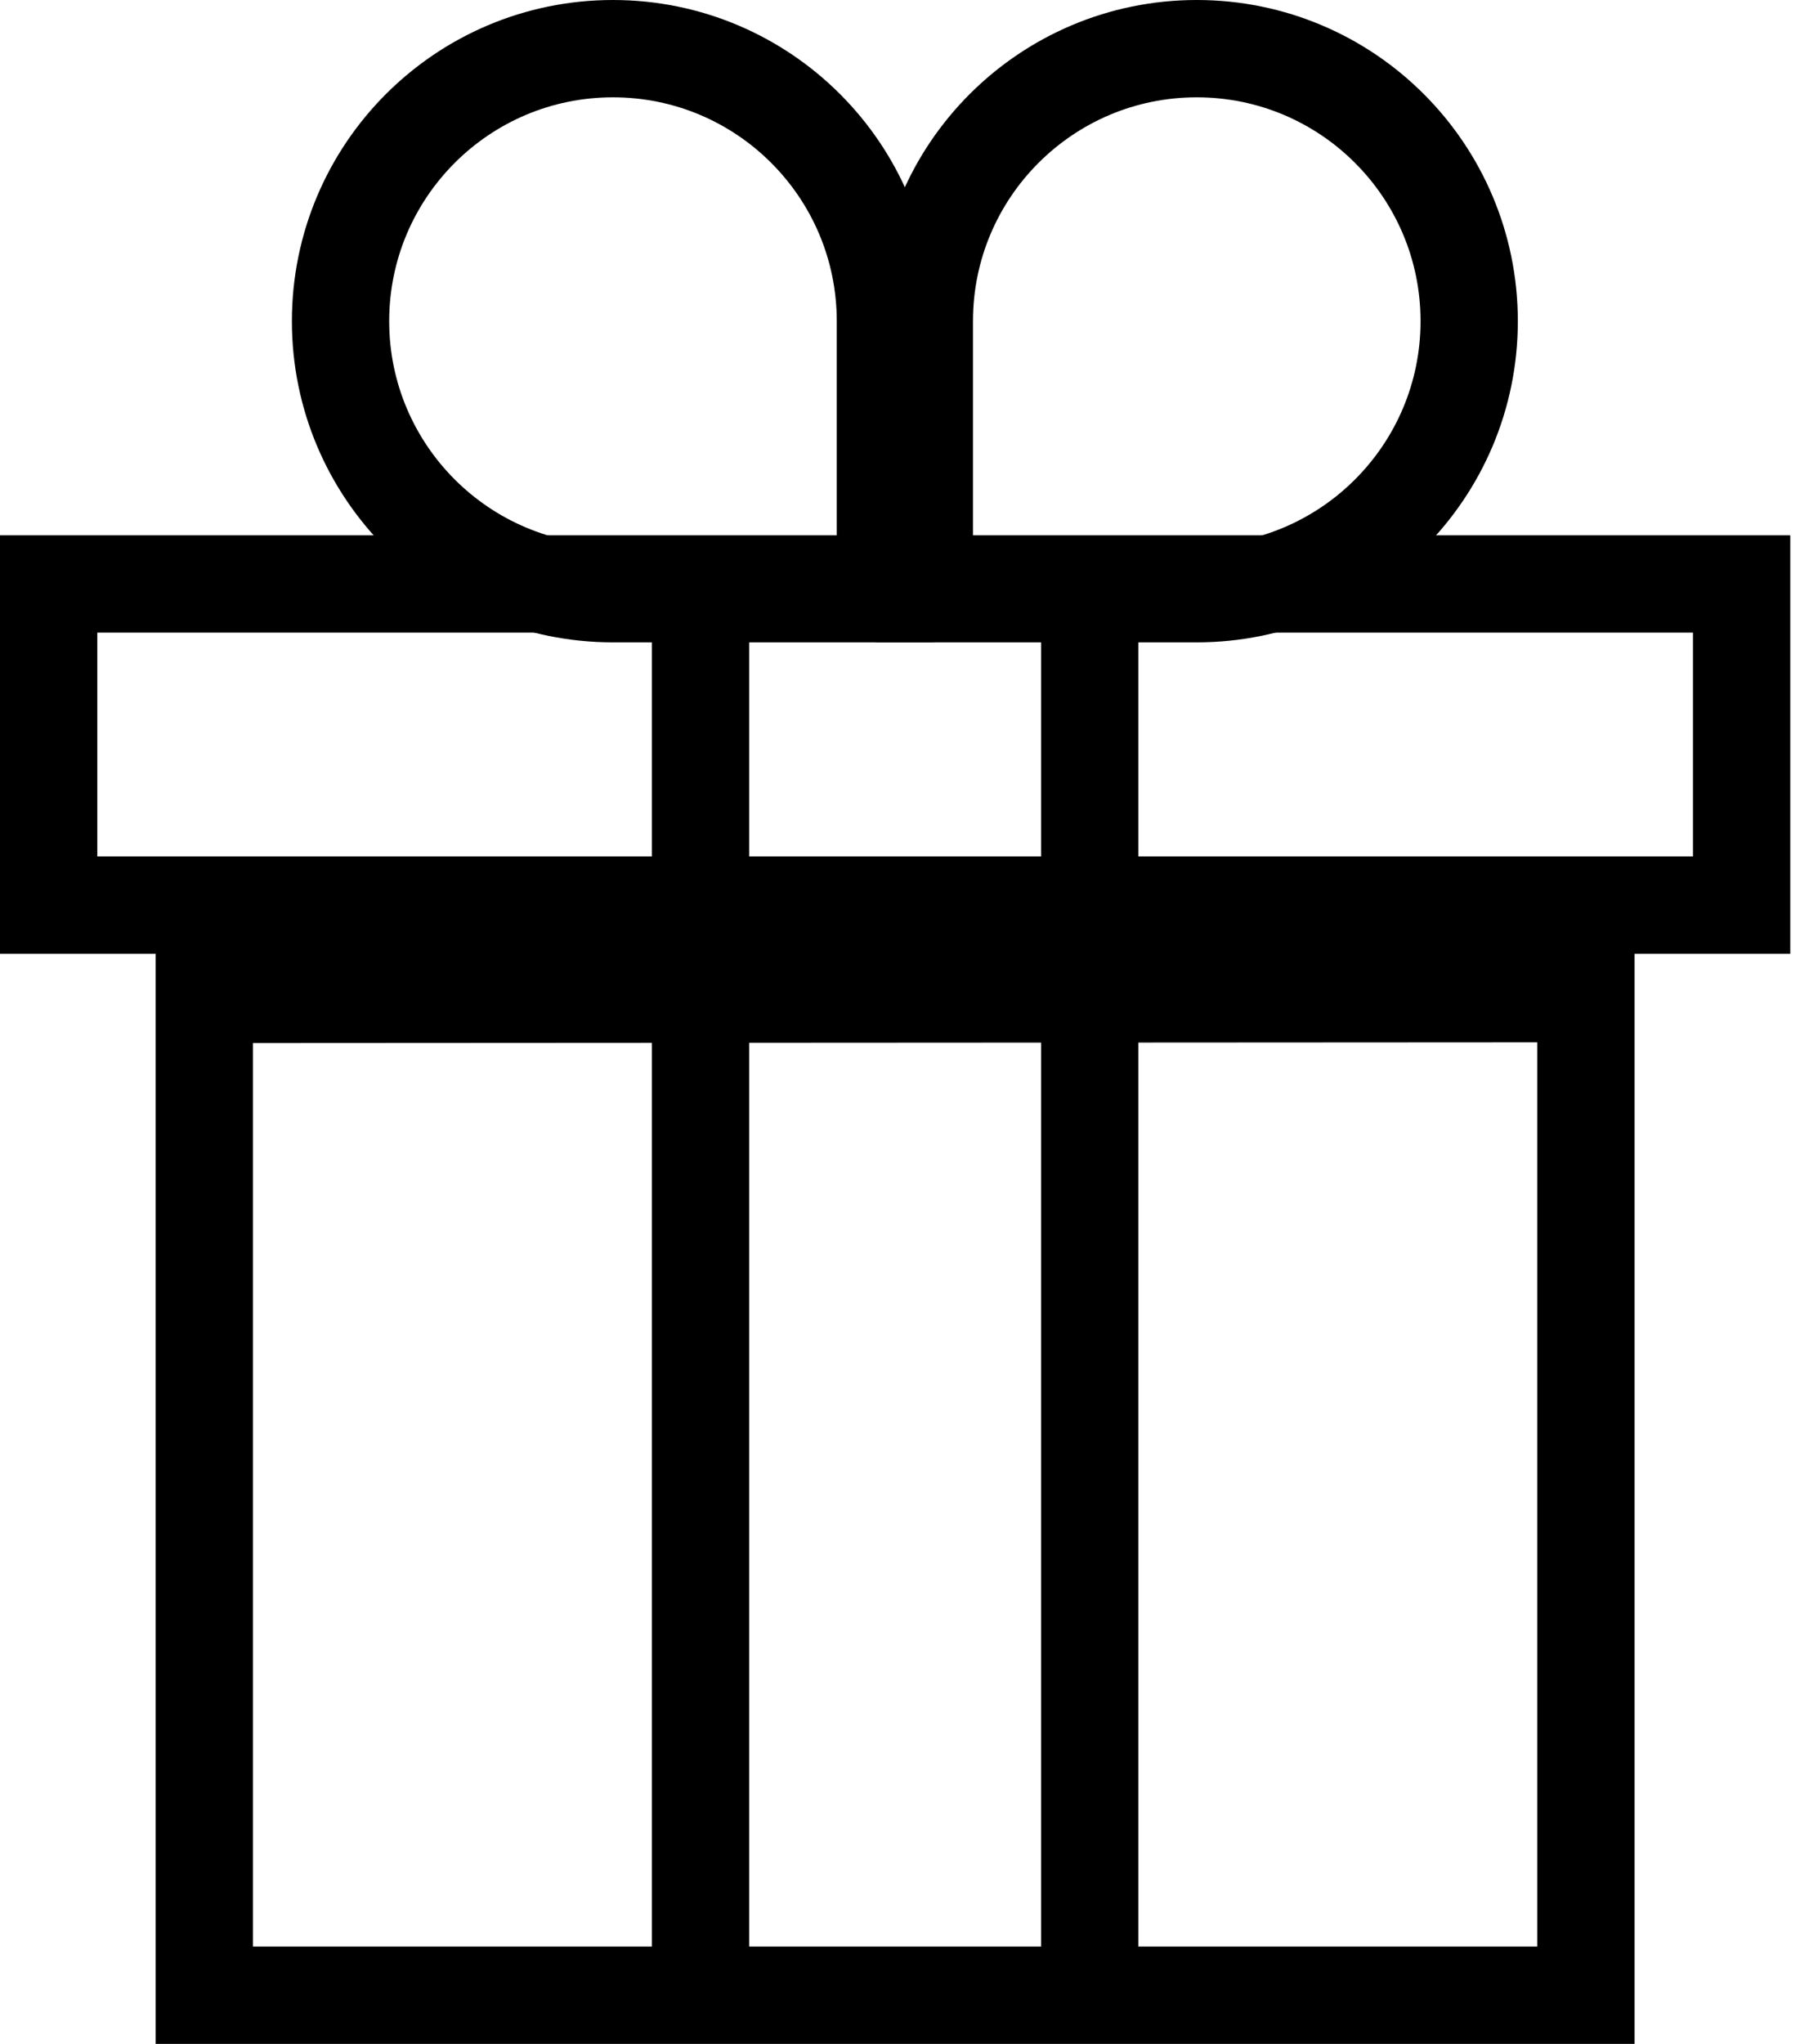
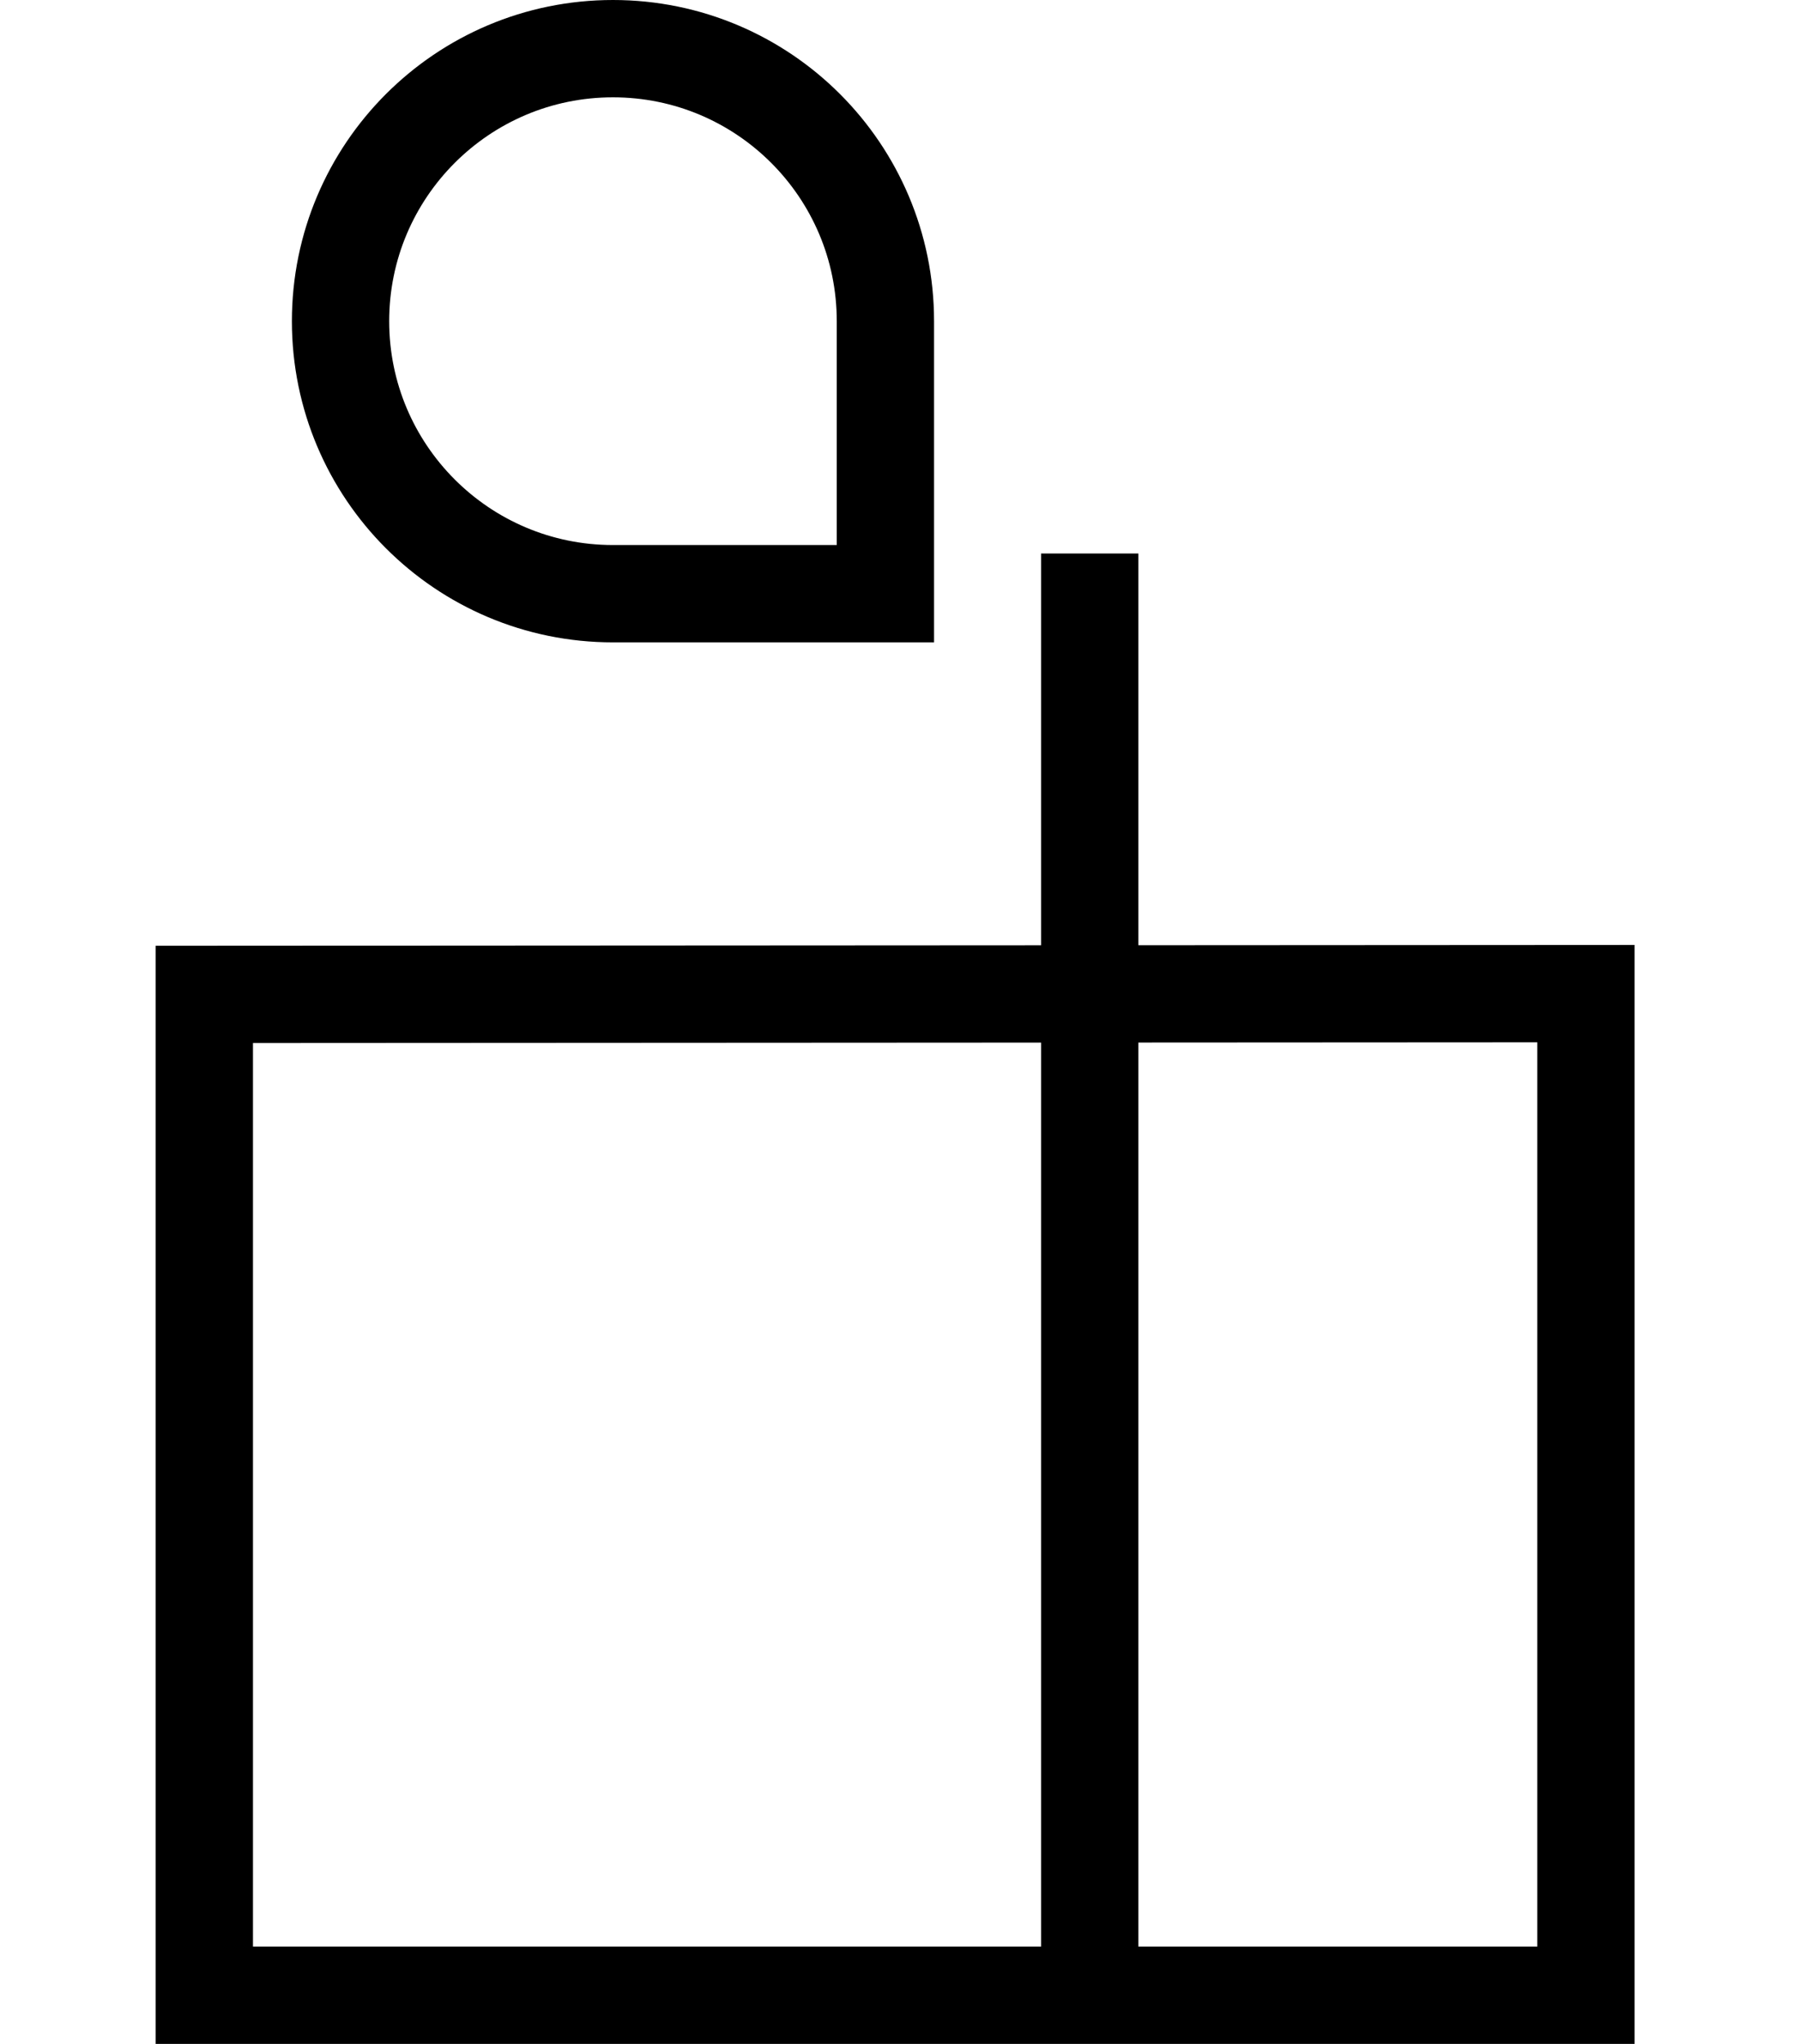
<svg xmlns="http://www.w3.org/2000/svg" width="37px" height="42px" viewBox="0 0 37 42" version="1.1">
  <title>Group 4</title>
  <desc>Created with Sketch.</desc>
  <g id="Page-1" stroke="none" stroke-width="1" fill="none" fill-rule="evenodd">
    <g id="Home-Desktop-Copy-4" transform="translate(-1668, -1191)" fill-rule="nonzero" stroke="#000000" stroke-width="2">
      <g id="Group-4" transform="translate(1668, 1192)">
        <path d="M32.6,19.418 L4.2,19.434 L4.2,40 L32.6,40 L32.6,19.418 Z" id="Rectangle" />
-         <rect id="Rectangle" x="1" y="11" width="34.8" height="6.6" />
        <path d="M22.4,11.374 L22.4,39.238" id="Line-15" stroke-linecap="square" />
-         <path d="M14.4,11.374 L14.4,39.238" id="Line-15-Copy" stroke-linecap="square" />
        <path d="M12.6,3.64153152e-13 L12.6,3.64153152e-13 C15.693,3.63585015e-13 18.2,2.507 18.2,5.6 L18.2,11.2 L12.6,11.2 C9.507,11.2 7,8.693 7,5.6 L7,5.6 C7,2.507 9.507,3.64721289e-13 12.6,3.64153152e-13 Z" id="Rectangle" />
-         <path d="M24.6,3.64153152e-13 L24.6,3.64153152e-13 C27.693,3.63585015e-13 30.2,2.507 30.2,5.6 L30.2,11.2 L24.6,11.2 C21.507,11.2 19,8.693 19,5.6 L19,5.6 C19,2.507 21.507,3.64721289e-13 24.6,3.64153152e-13 Z" id="Rectangle-Copy-2" transform="translate(24.6, 5.6) scale(-1, 1) translate(-24.6, -5.6) " />
      </g>
    </g>
  </g>
</svg>